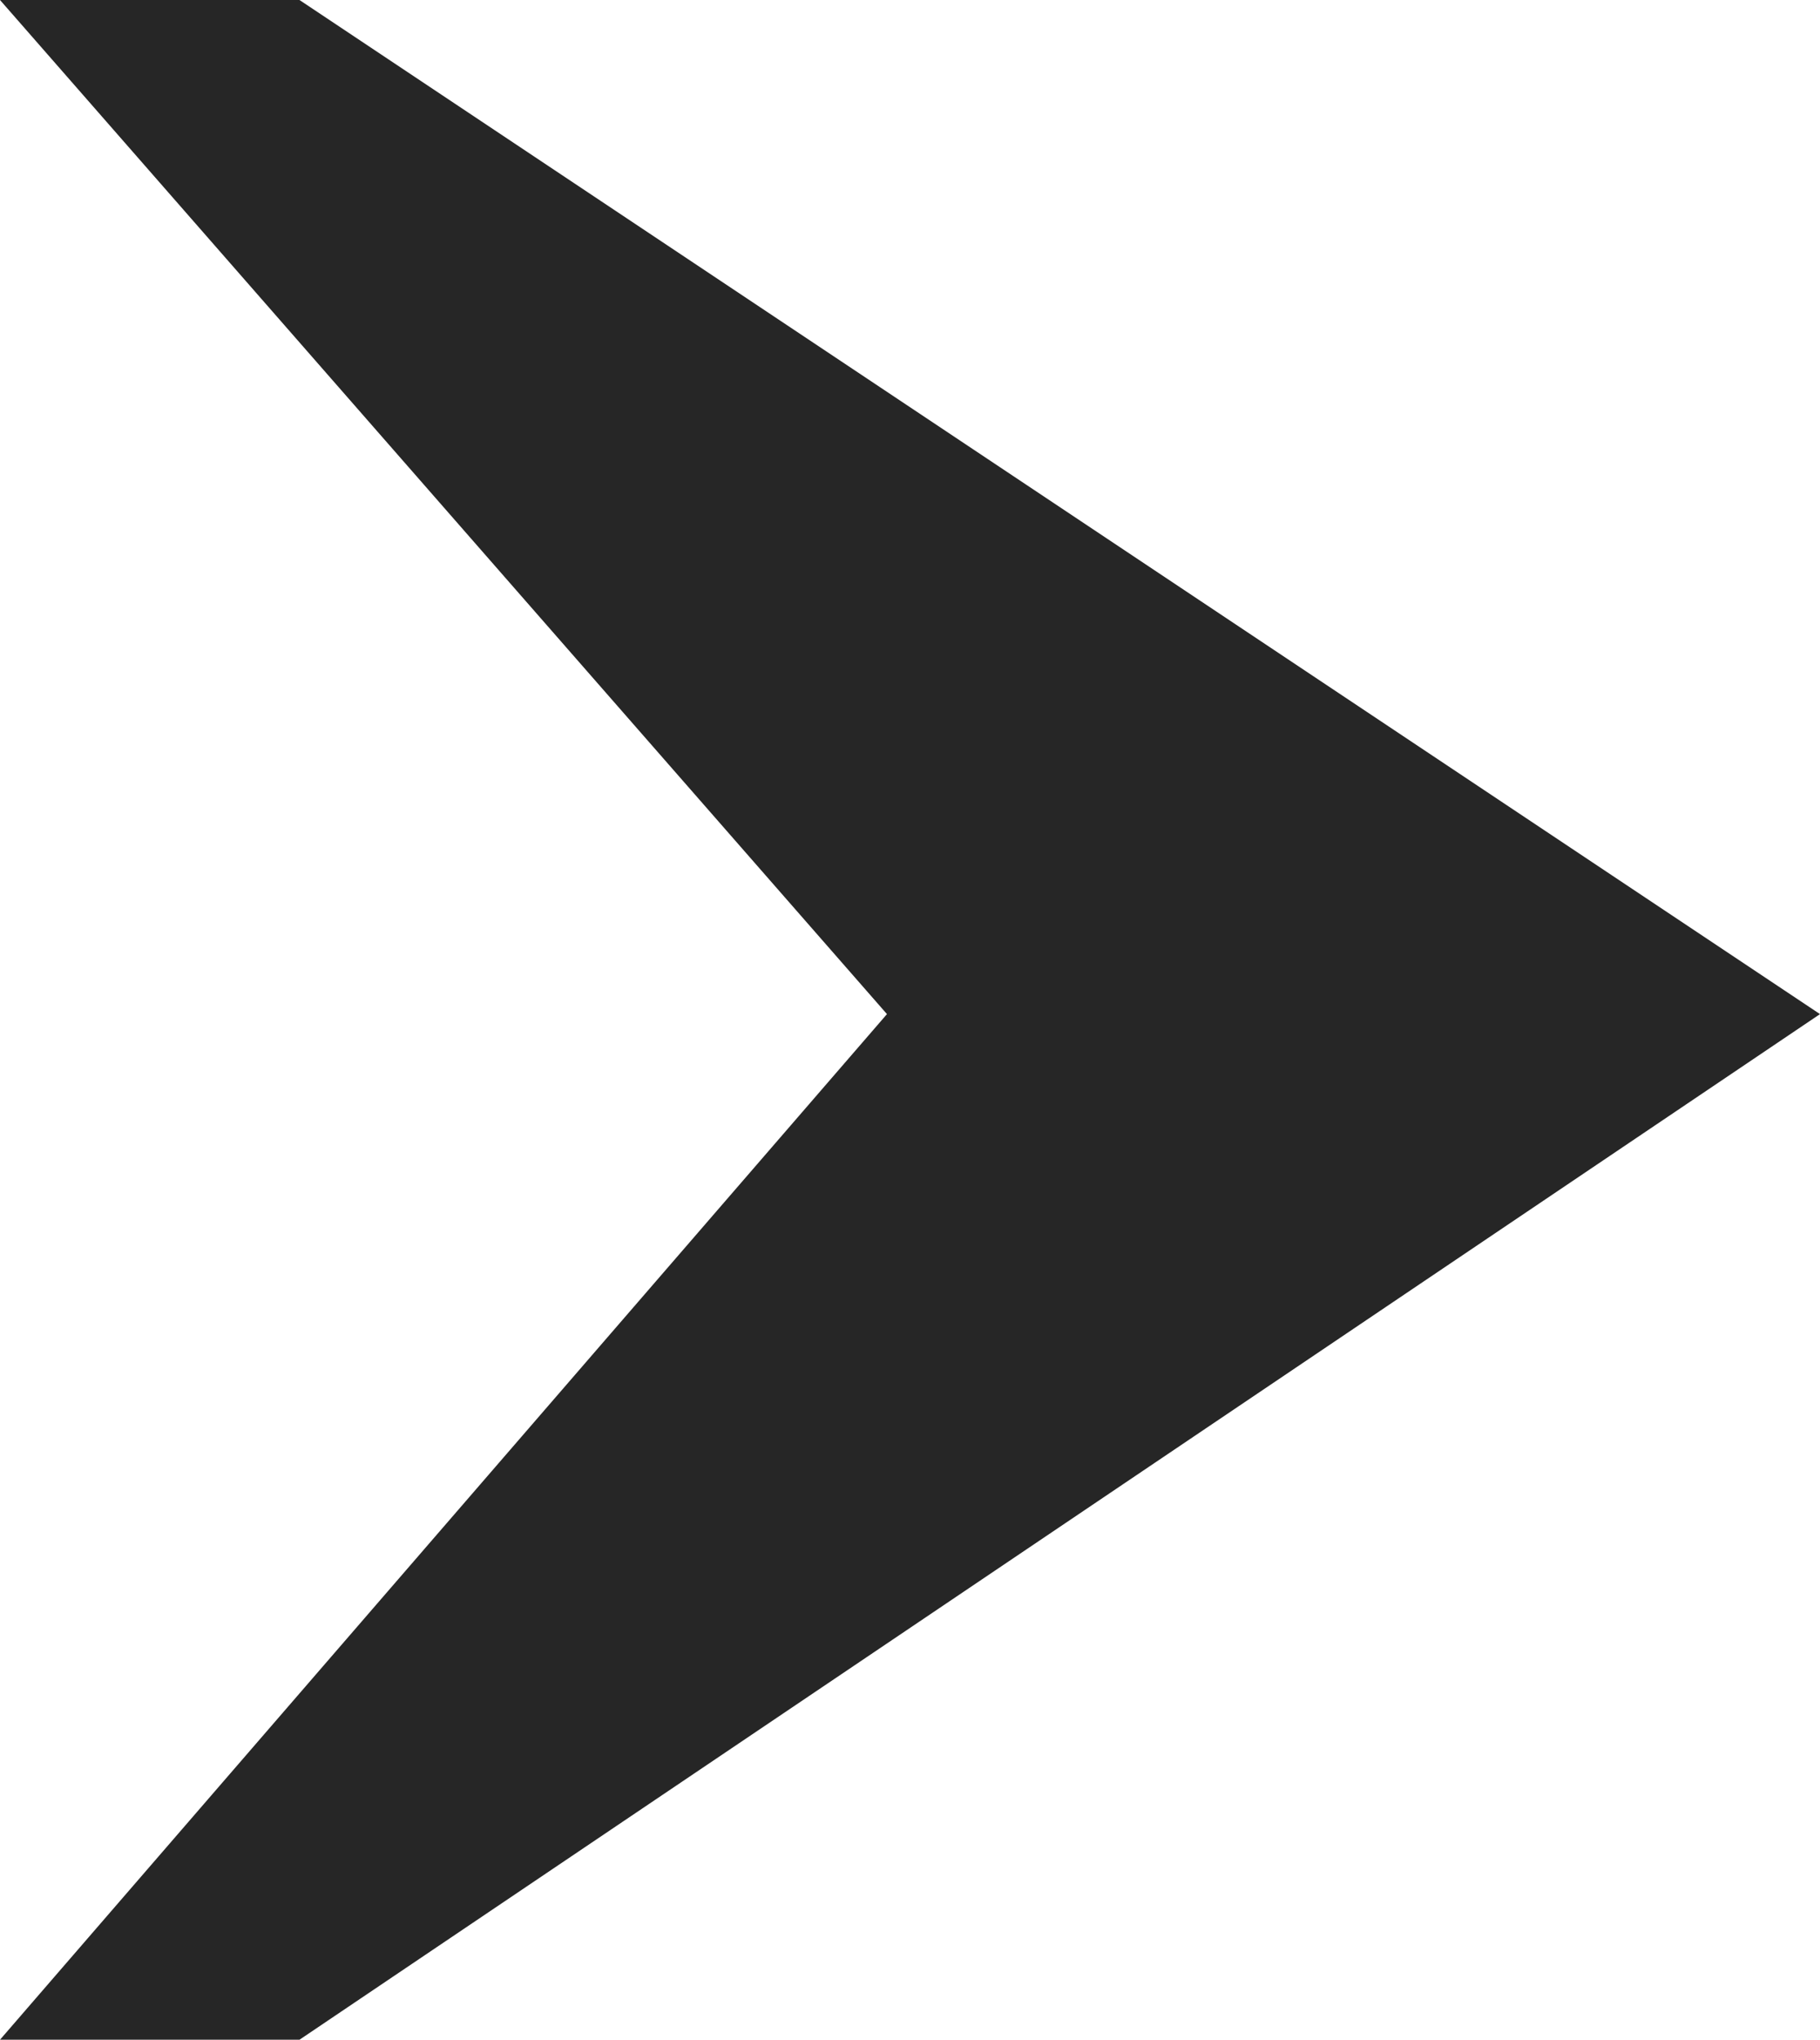
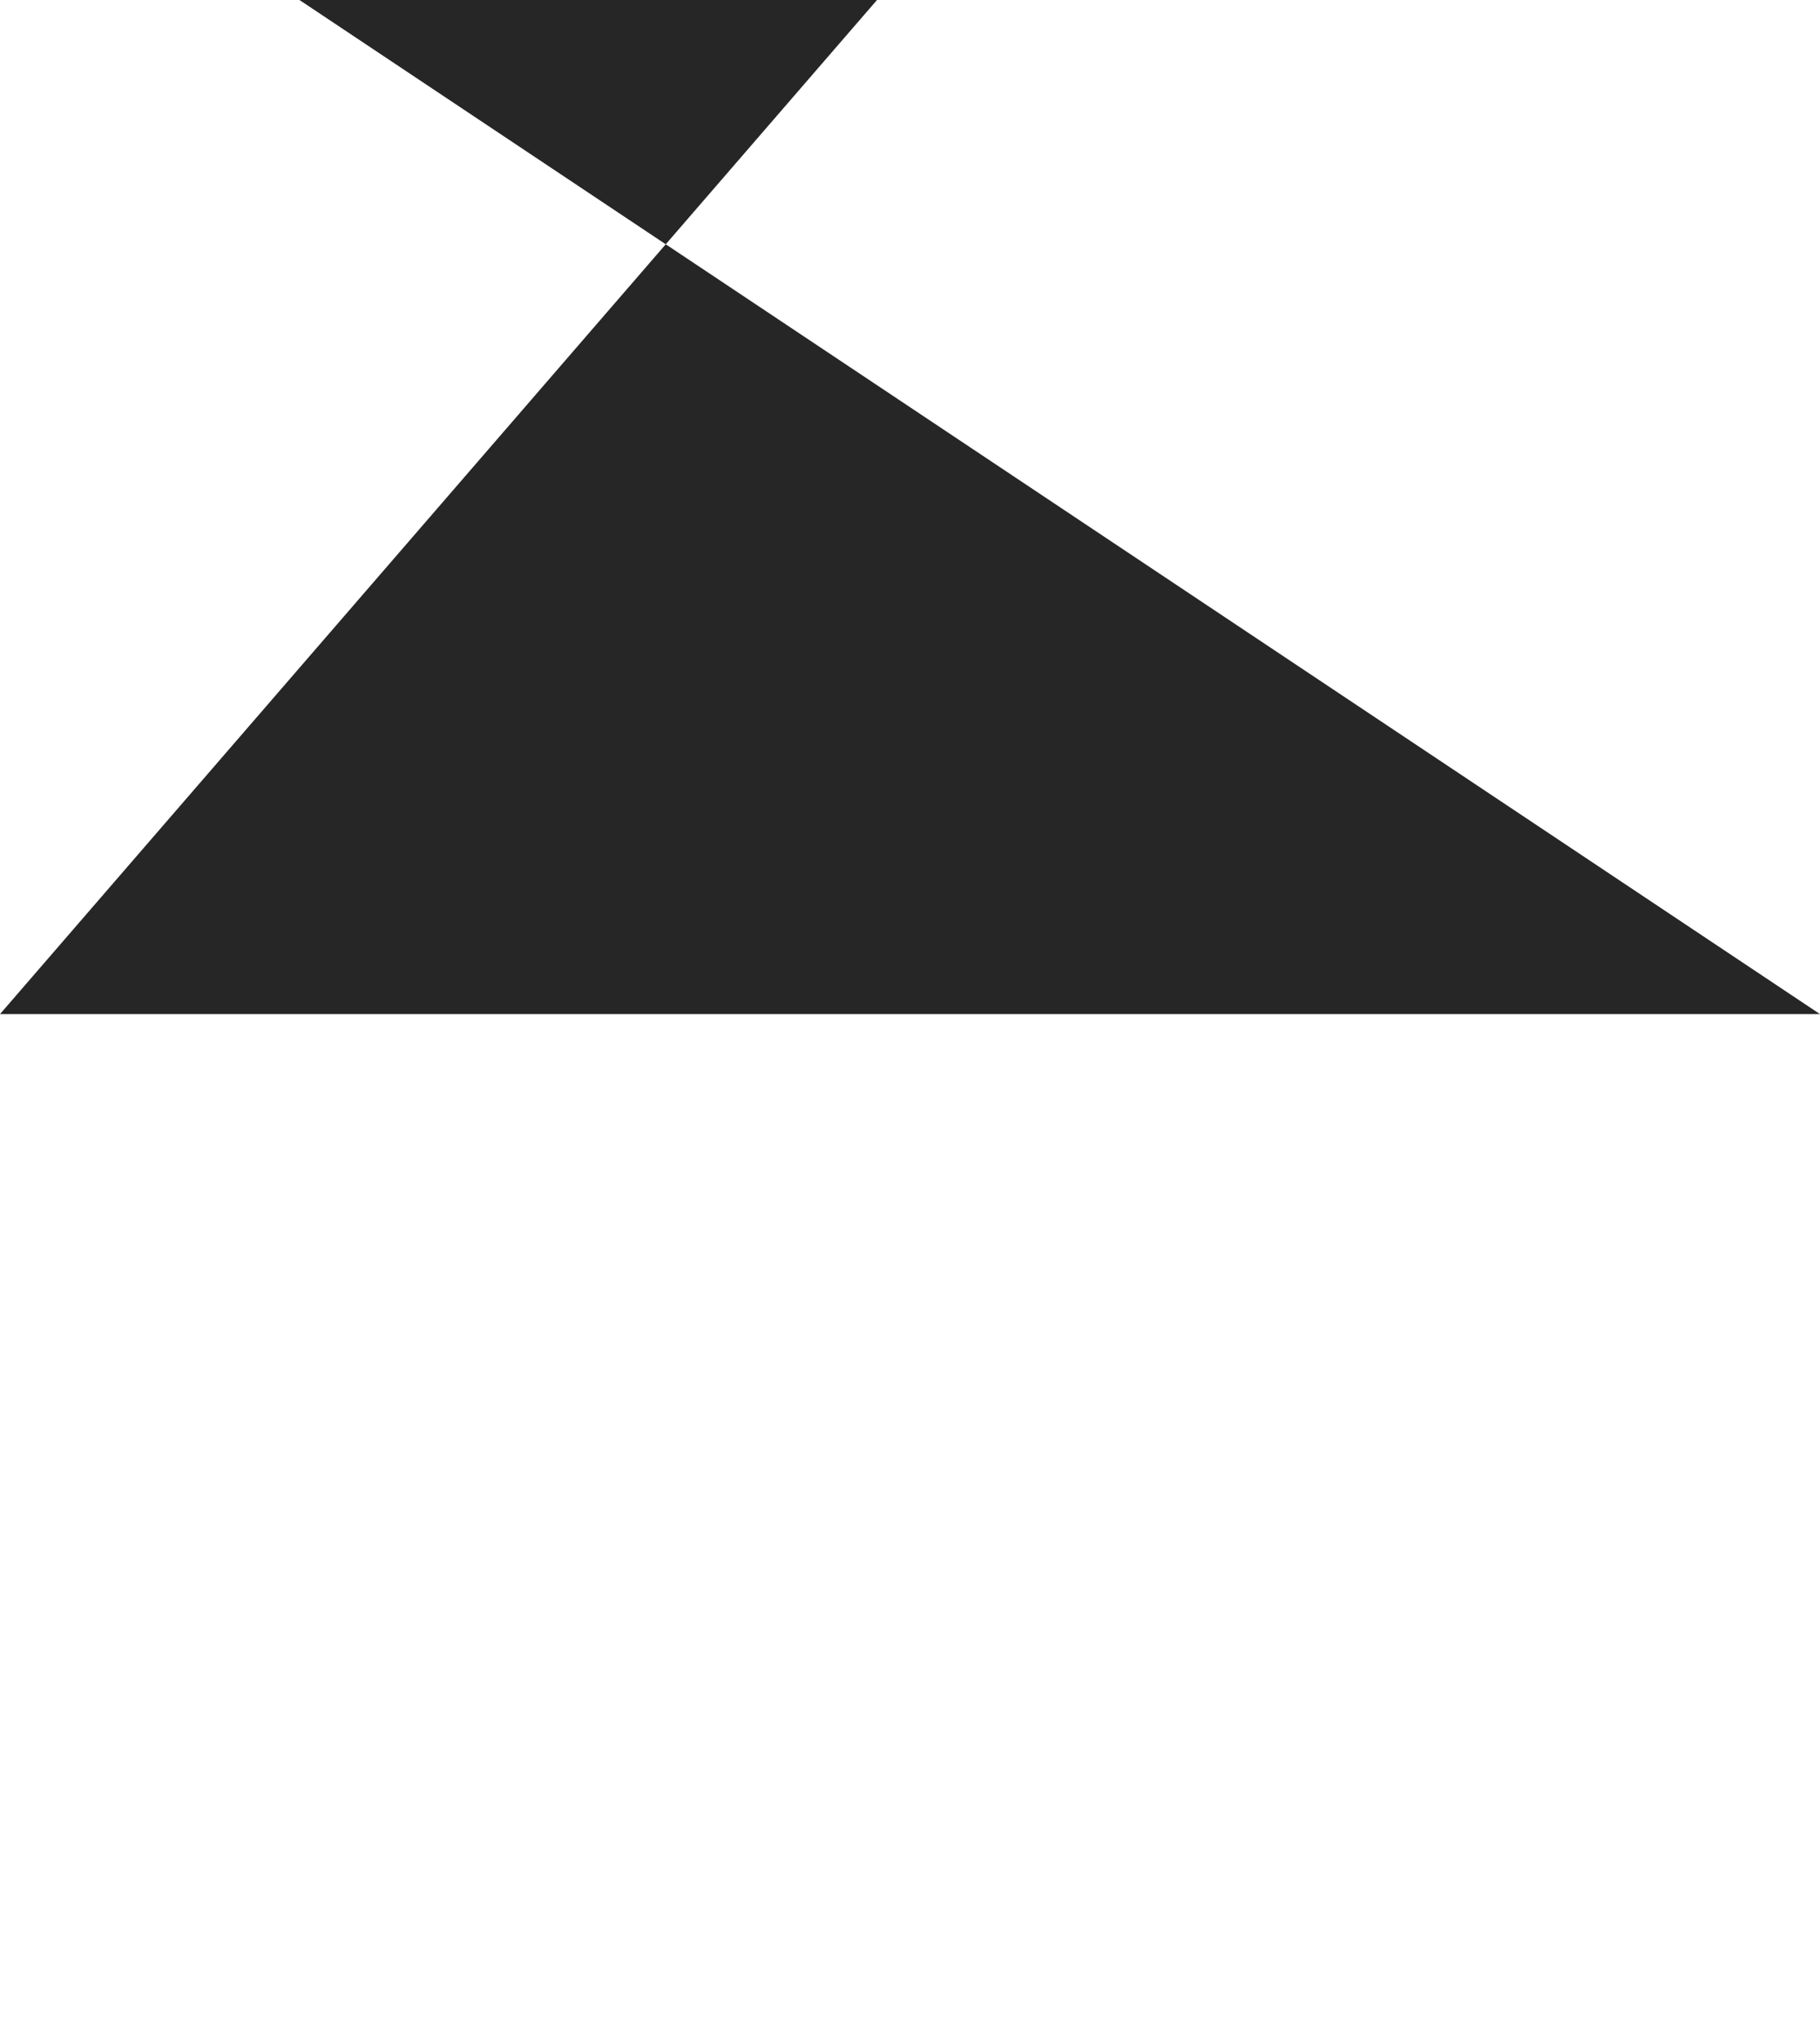
<svg xmlns="http://www.w3.org/2000/svg" id="_レイヤー_2" data-name="レイヤー 2" viewBox="0 0 15.8 17.7">
  <defs>
    <style>
      .cls-1 {
        fill: #262626;
      }
    </style>
  </defs>
  <g id="_レイヤー_1-2" data-name=" レイヤー 1">
-     <path id="_パス_1909" data-name=" パス 1909" class="cls-1" d="M0,0h2.6s13.2,8.8,13.2,8.8L2.6,17.7H0s7.7-8.9,7.7-8.9L0,0Z" />
+     <path id="_パス_1909" data-name=" パス 1909" class="cls-1" d="M0,0h2.6s13.2,8.8,13.2,8.8H0s7.7-8.9,7.7-8.9L0,0Z" />
  </g>
</svg>